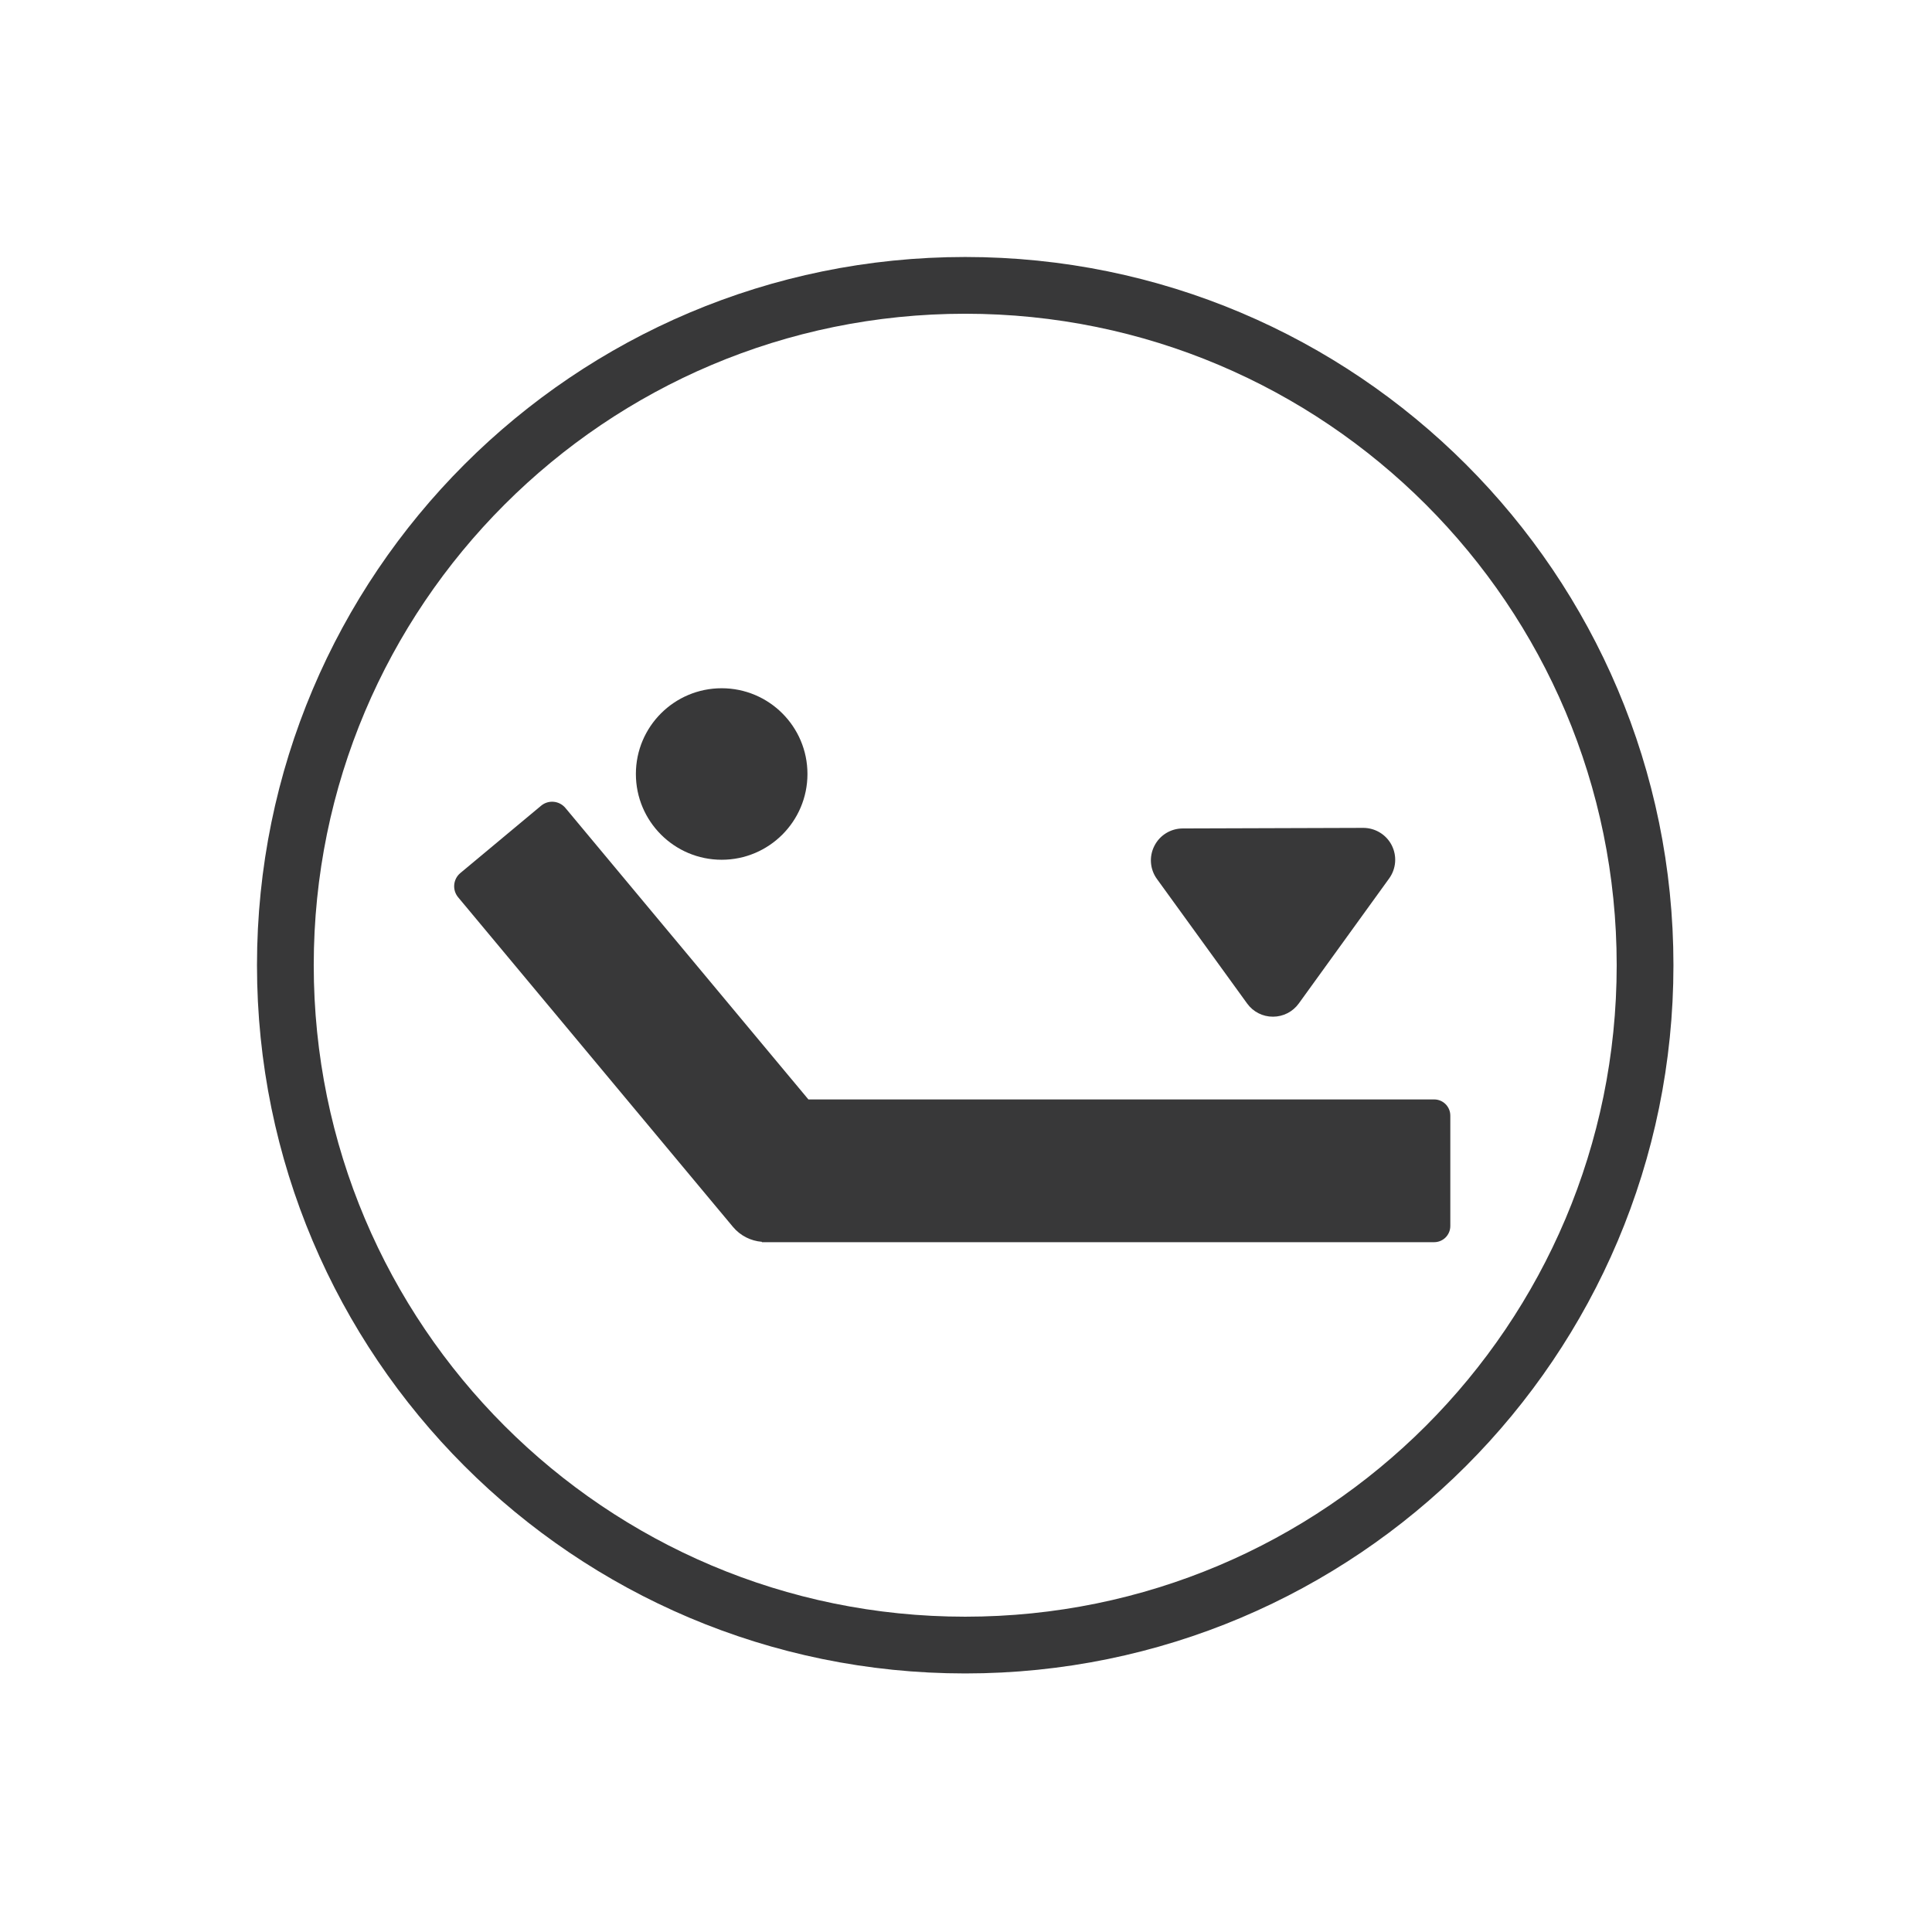
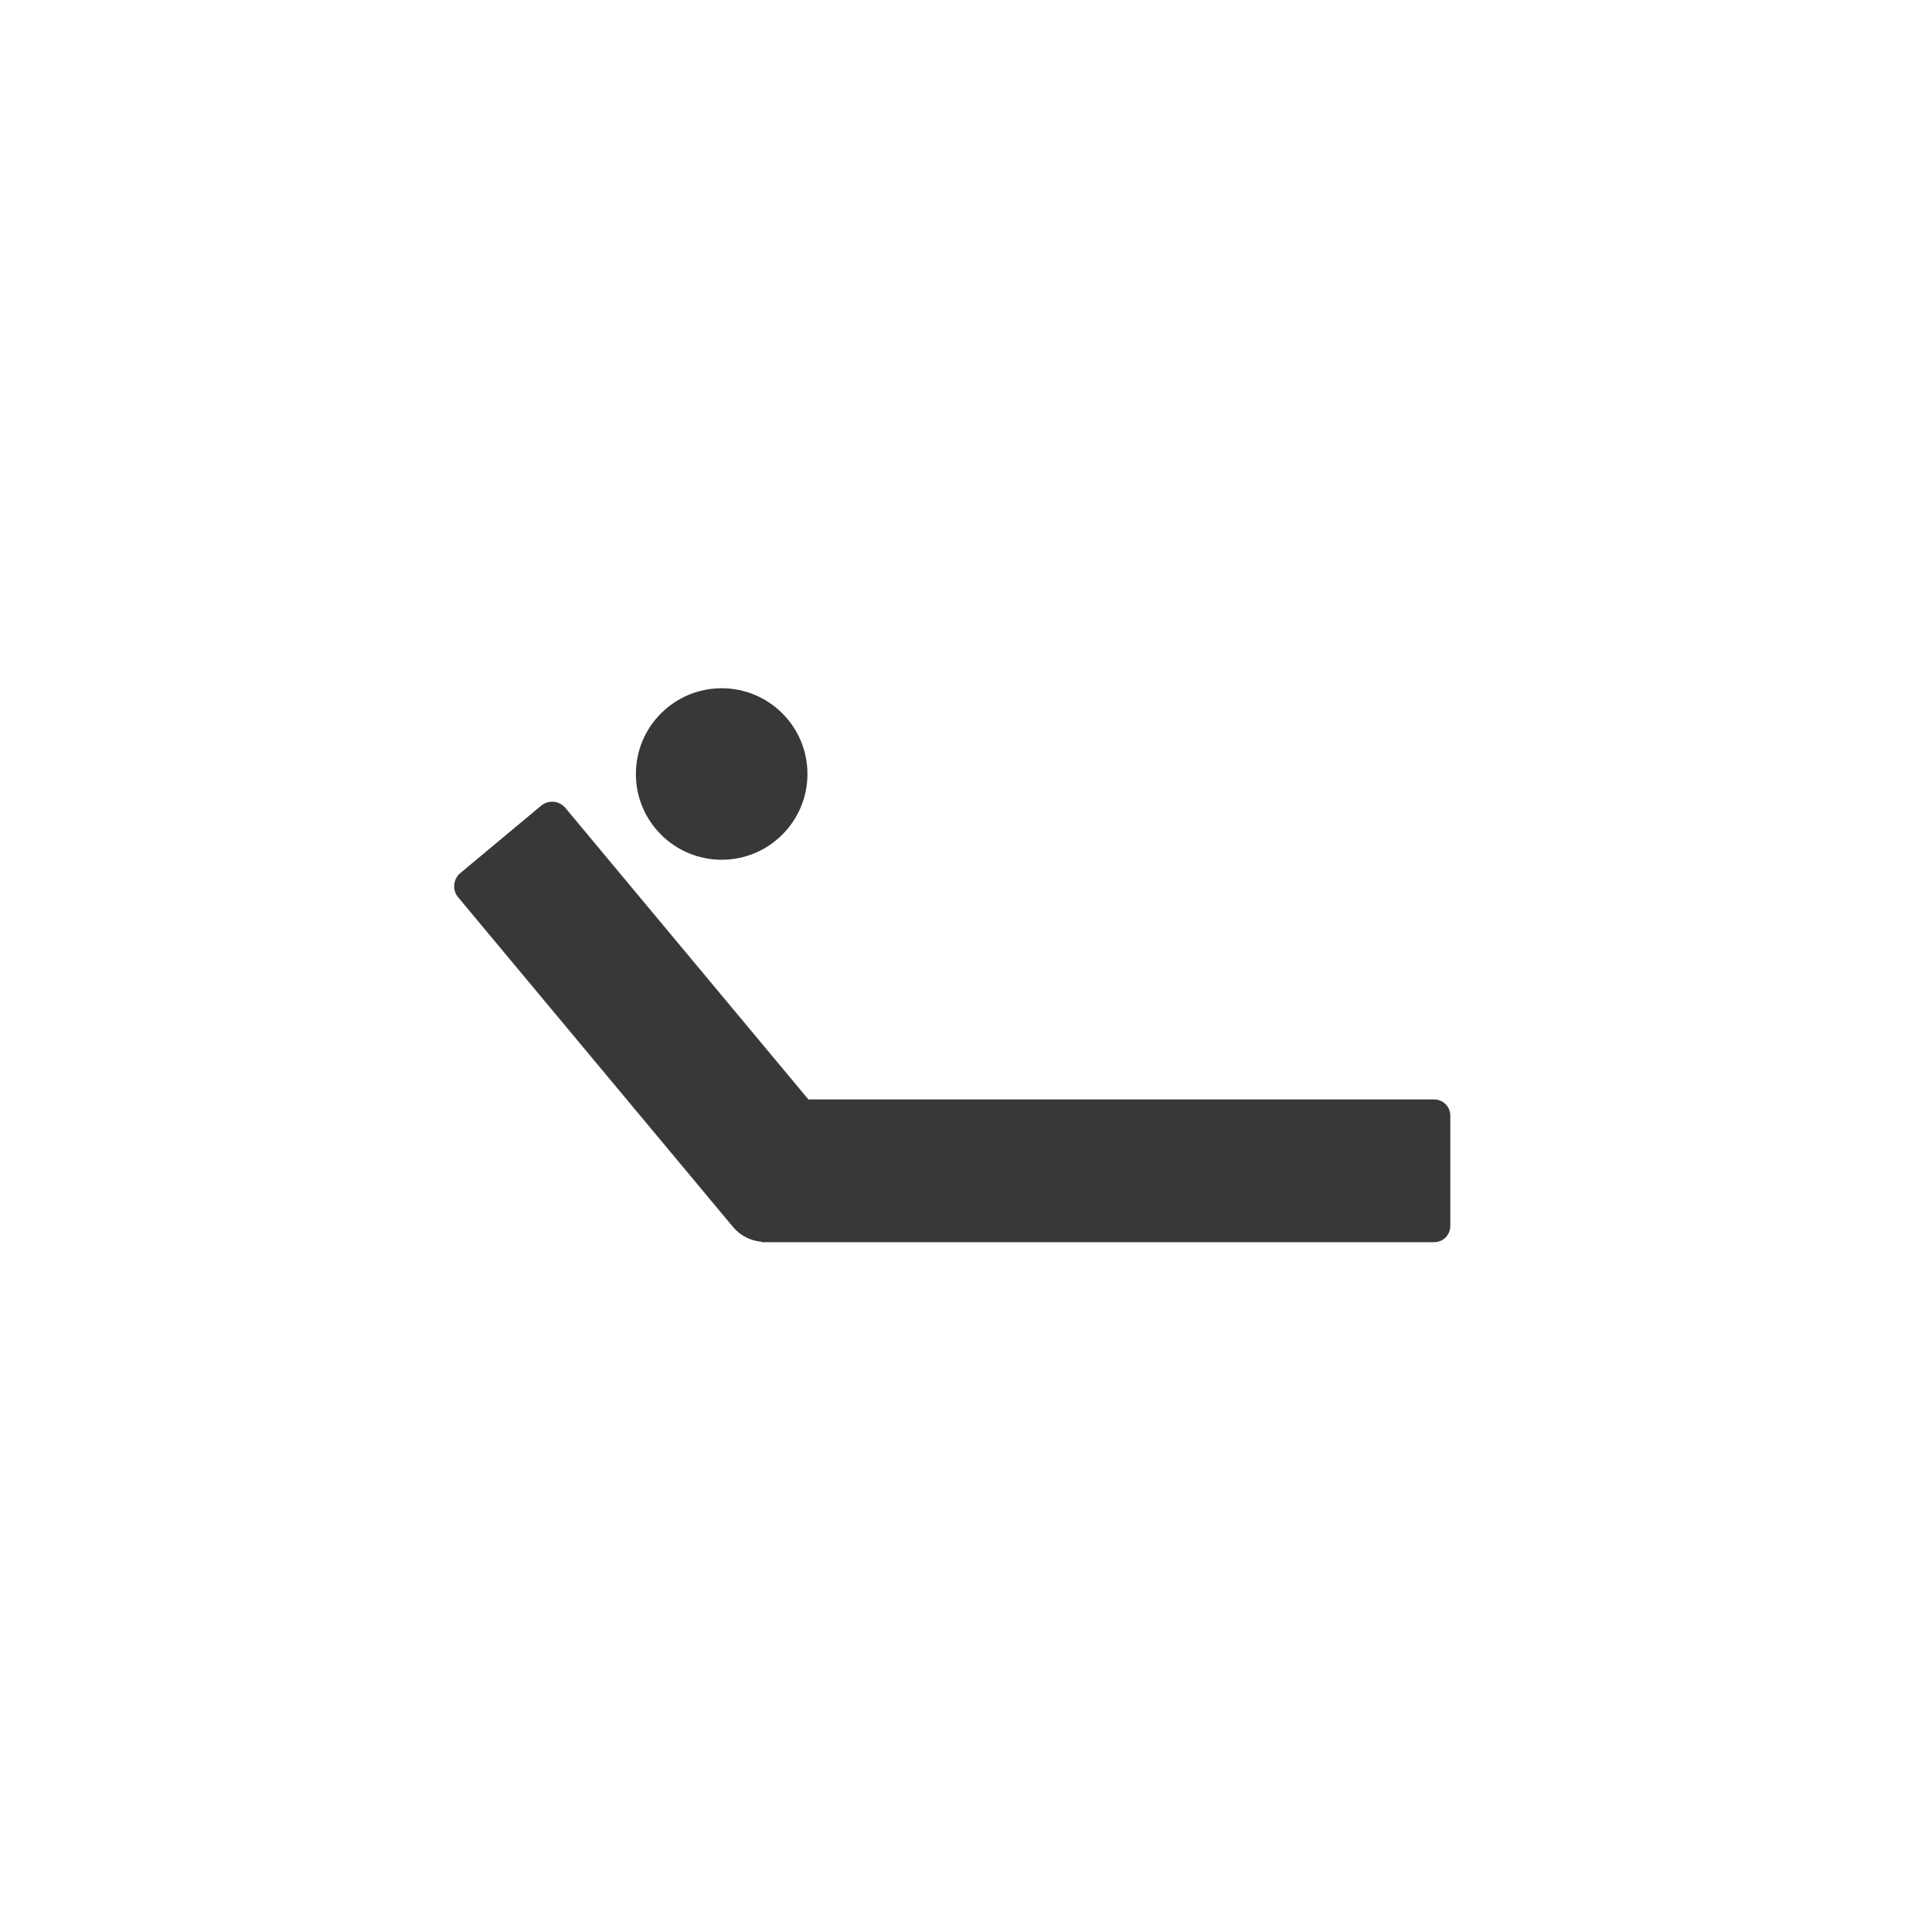
<svg xmlns="http://www.w3.org/2000/svg" width="100%" height="100%" viewBox="0 0 128 128" version="1.1" xml:space="preserve" style="fill-rule:evenodd;clip-rule:evenodd;stroke-miterlimit:10;">
-   <path d="M63.948,108.99c-24.875,-0 -45.042,-20.167 -45.042,-45.042c0,-24.875 20.167,-45.042 45.042,-45.042c24.875,0 45.042,20.167 45.042,45.042c-0,24.875 -20.167,45.042 -45.042,45.042Z" style="fill:none;fill-rule:nonzero;stroke:#383839;stroke-width:3.76px;" />
-   <path d="M82.627,66.487c0.396,0.55 1.033,0.875 1.713,0.871c0.675,-0 1.312,-0.325 1.708,-0.875l5.987,-8.284c0.467,-0.646 0.53,-1.496 0.167,-2.204c-0.362,-0.704 -1.092,-1.146 -1.883,-1.146l-11.963,0.038c-0.796,0.004 -1.516,0.446 -1.875,1.154c-0.362,0.708 -0.296,1.554 0.171,2.196l5.975,8.25Z" style="fill:#383839;fill-rule:nonzero;" />
  <path d="M95.016,72.84l-41.458,-0l-16.1,-19.313c-0.404,-0.483 -1.125,-0.55 -1.608,-0.146l-5.35,4.459c-0.484,0.404 -0.55,1.125 -0.146,1.608l18.2,21.829c0.5,0.6 1.196,0.938 1.921,0.996l-0,0.025l44.541,-0c0.592,-0 1.071,-0.479 1.071,-1.071l0,-7.317c0,-0.591 -0.479,-1.07 -1.071,-1.07" style="fill:#383839;fill-rule:nonzero;" />
  <path d="M47.813,56.961c3.137,-0 5.683,-2.546 5.683,-5.683c-0,-3.138 -2.546,-5.68 -5.683,-5.68c-3.138,0 -5.684,2.542 -5.684,5.68c0,3.137 2.546,5.683 5.684,5.683" style="fill:#383839;fill-rule:nonzero;" />
</svg>